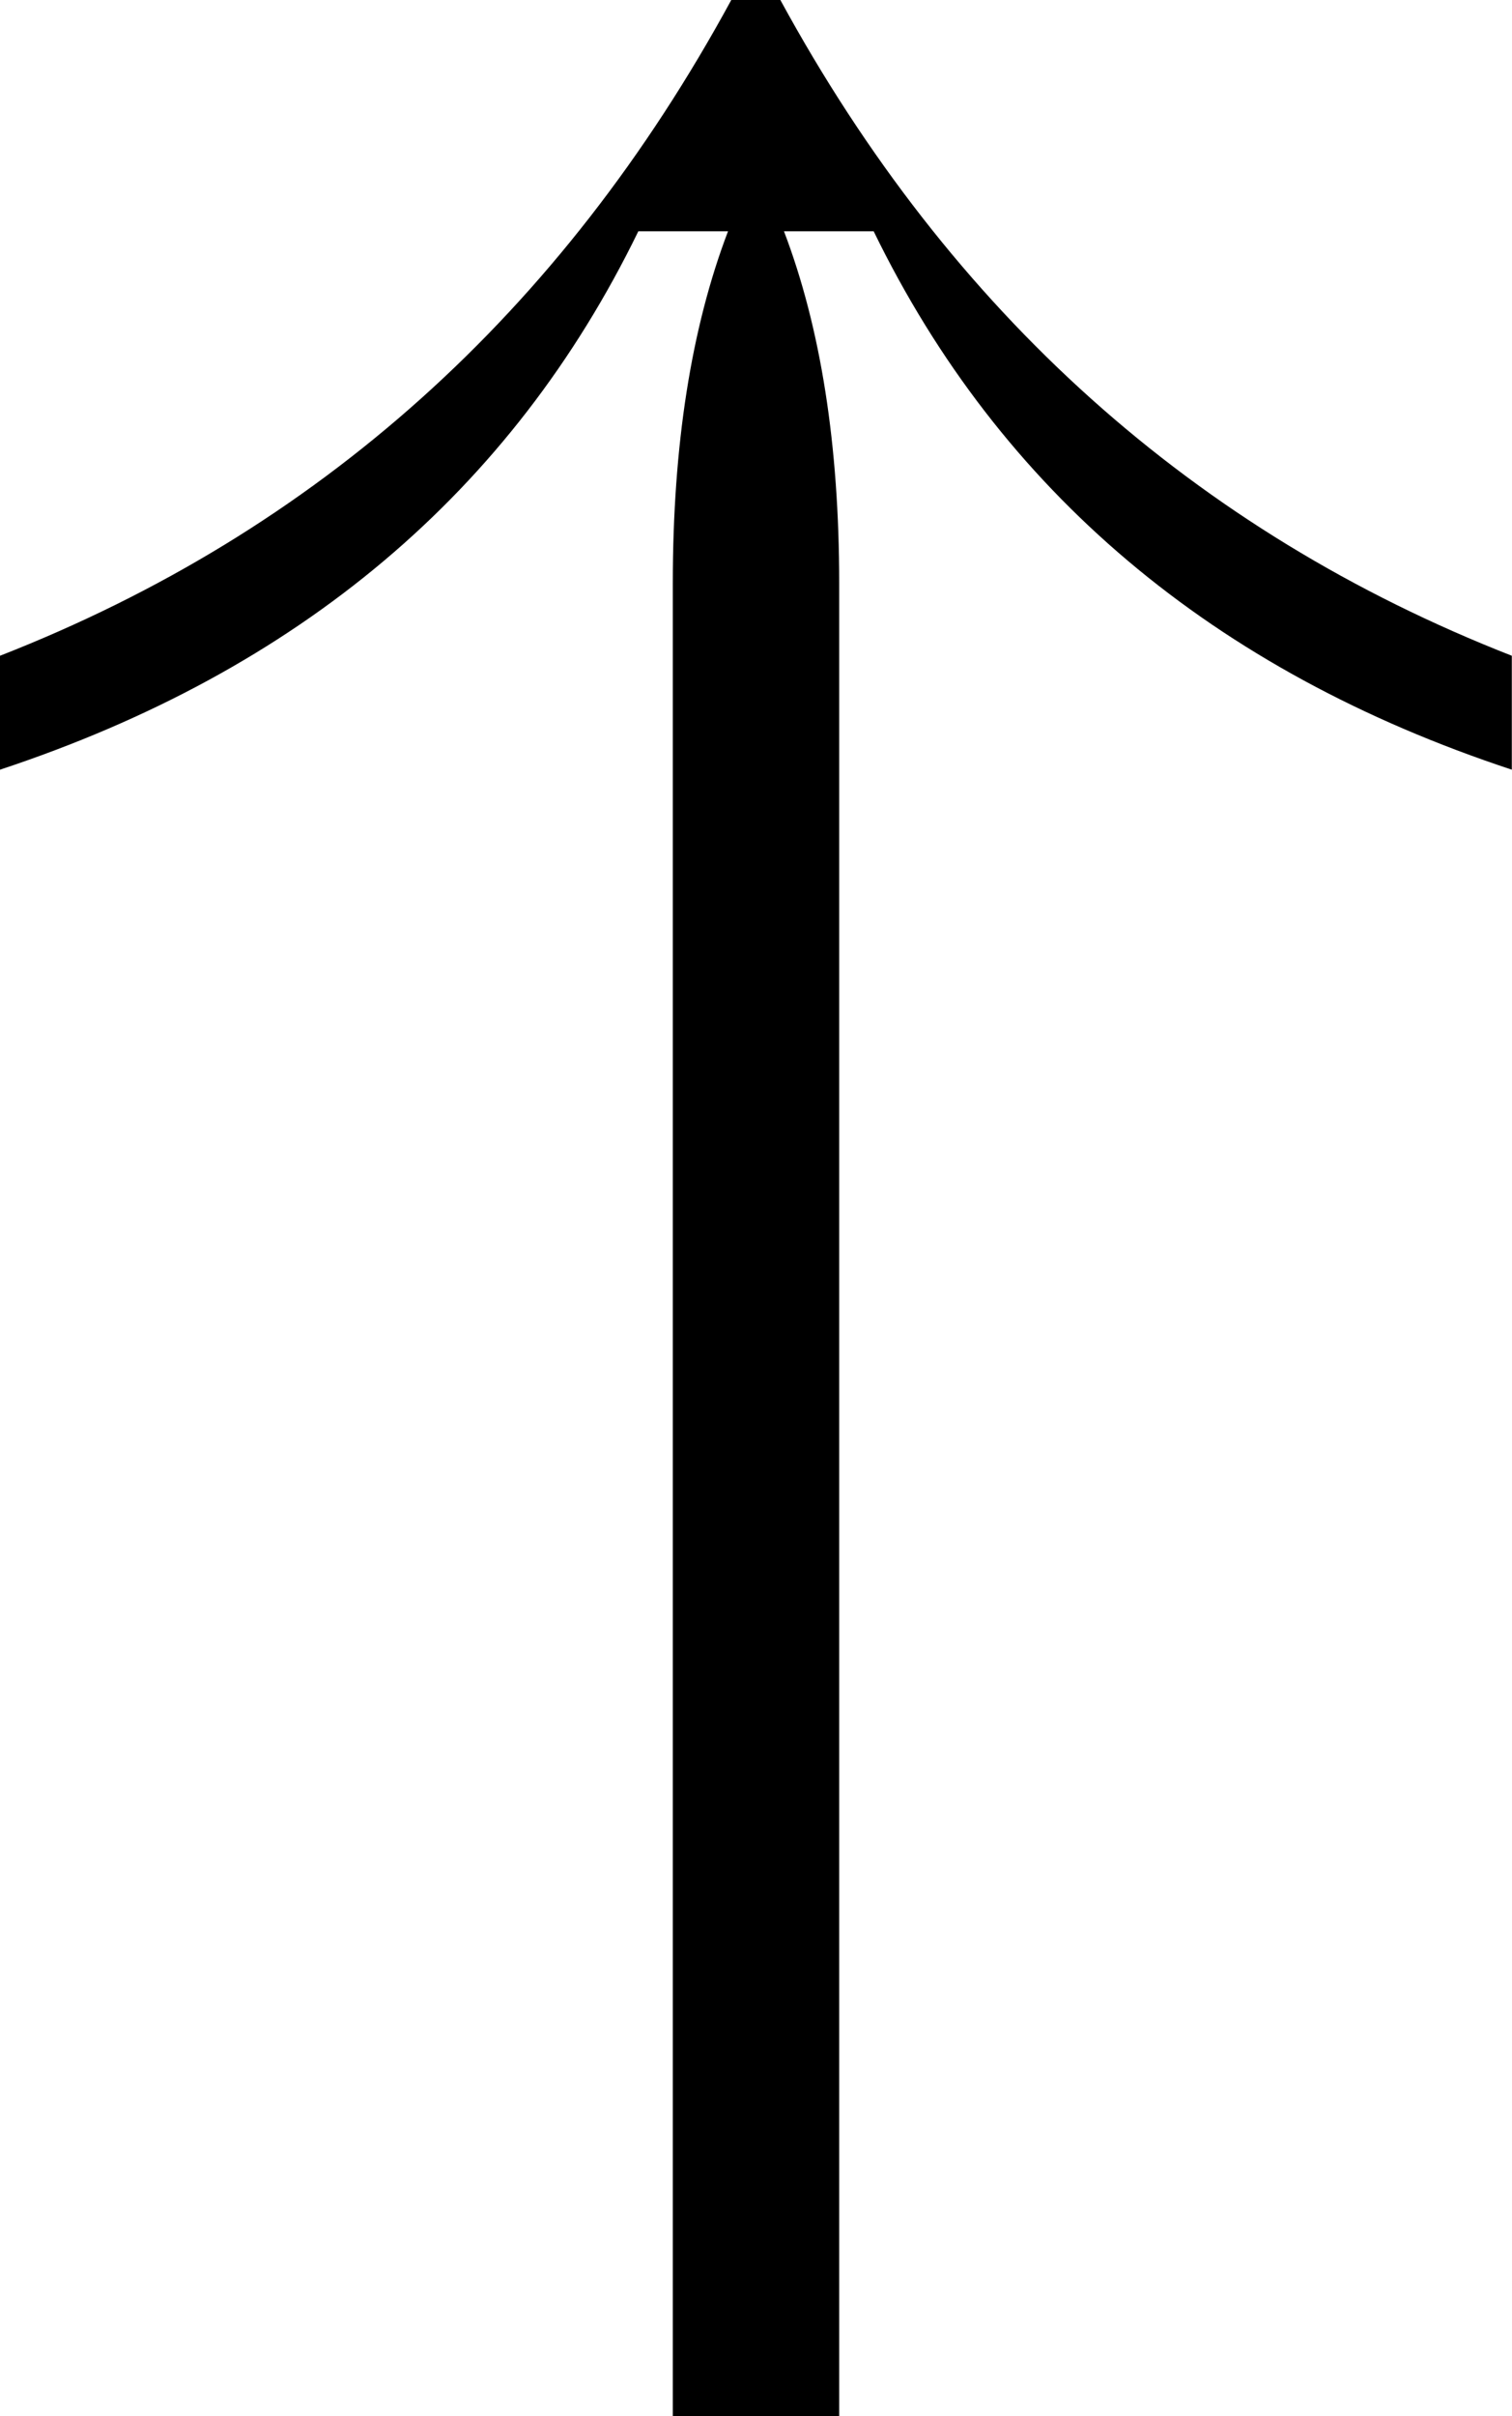
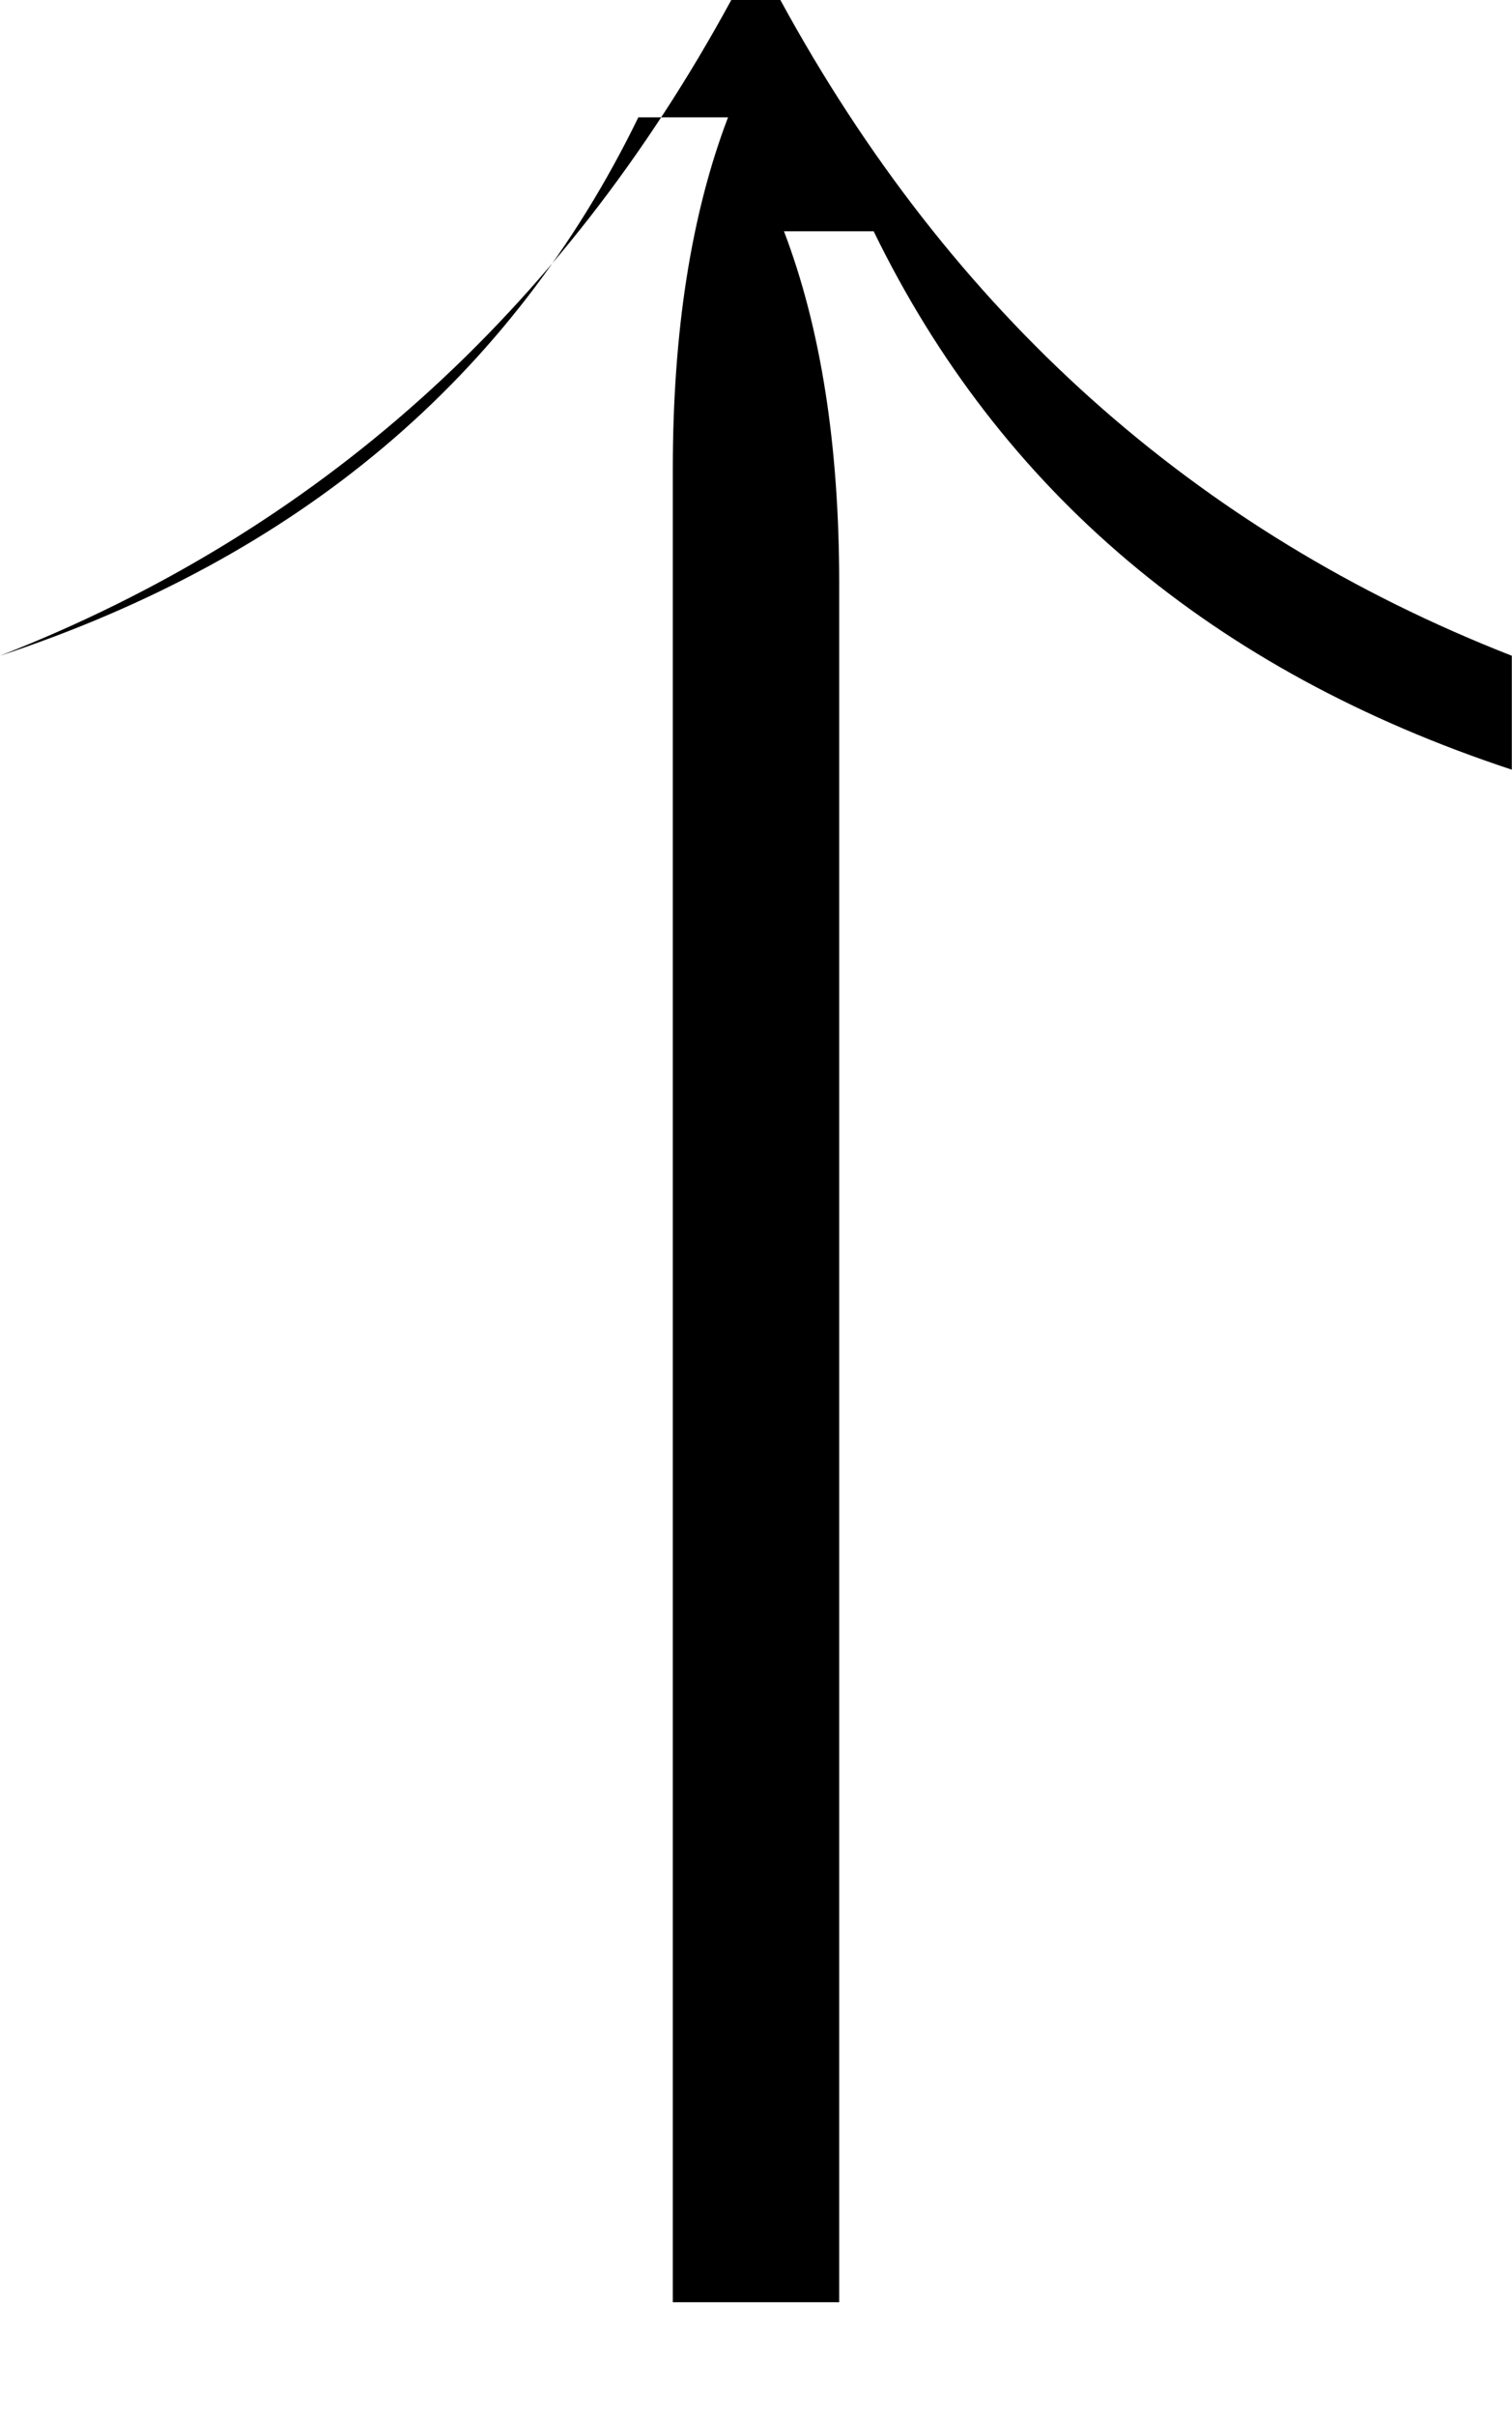
<svg xmlns="http://www.w3.org/2000/svg" id="Capa_1" viewBox="0 0 83.78 133.82">
  <g id="Grupo_163">
-     <path id="Trazado_839" d="m43.24,0h-2.72C31.1,17.33,17.59,29.44,0,36.32v6.31c16.57-5.48,28.36-15.42,35.37-29.82h4.97c-2.04,5.35-3.06,11.85-3.06,19.5v101.51h9.22V32.31c0-7.65-1.02-14.15-3.06-19.5h4.97c7.01,14.4,18.79,24.35,35.36,29.82v-6.31C66.19,29.44,52.68,17.33,43.24,0" />
+     <path id="Trazado_839" d="m43.24,0h-2.72C31.1,17.33,17.59,29.44,0,36.32c16.57-5.48,28.36-15.42,35.37-29.82h4.97c-2.04,5.35-3.06,11.85-3.06,19.5v101.51h9.22V32.31c0-7.65-1.02-14.15-3.06-19.5h4.97c7.01,14.4,18.79,24.35,35.36,29.82v-6.31C66.19,29.44,52.68,17.33,43.24,0" />
  </g>
</svg>